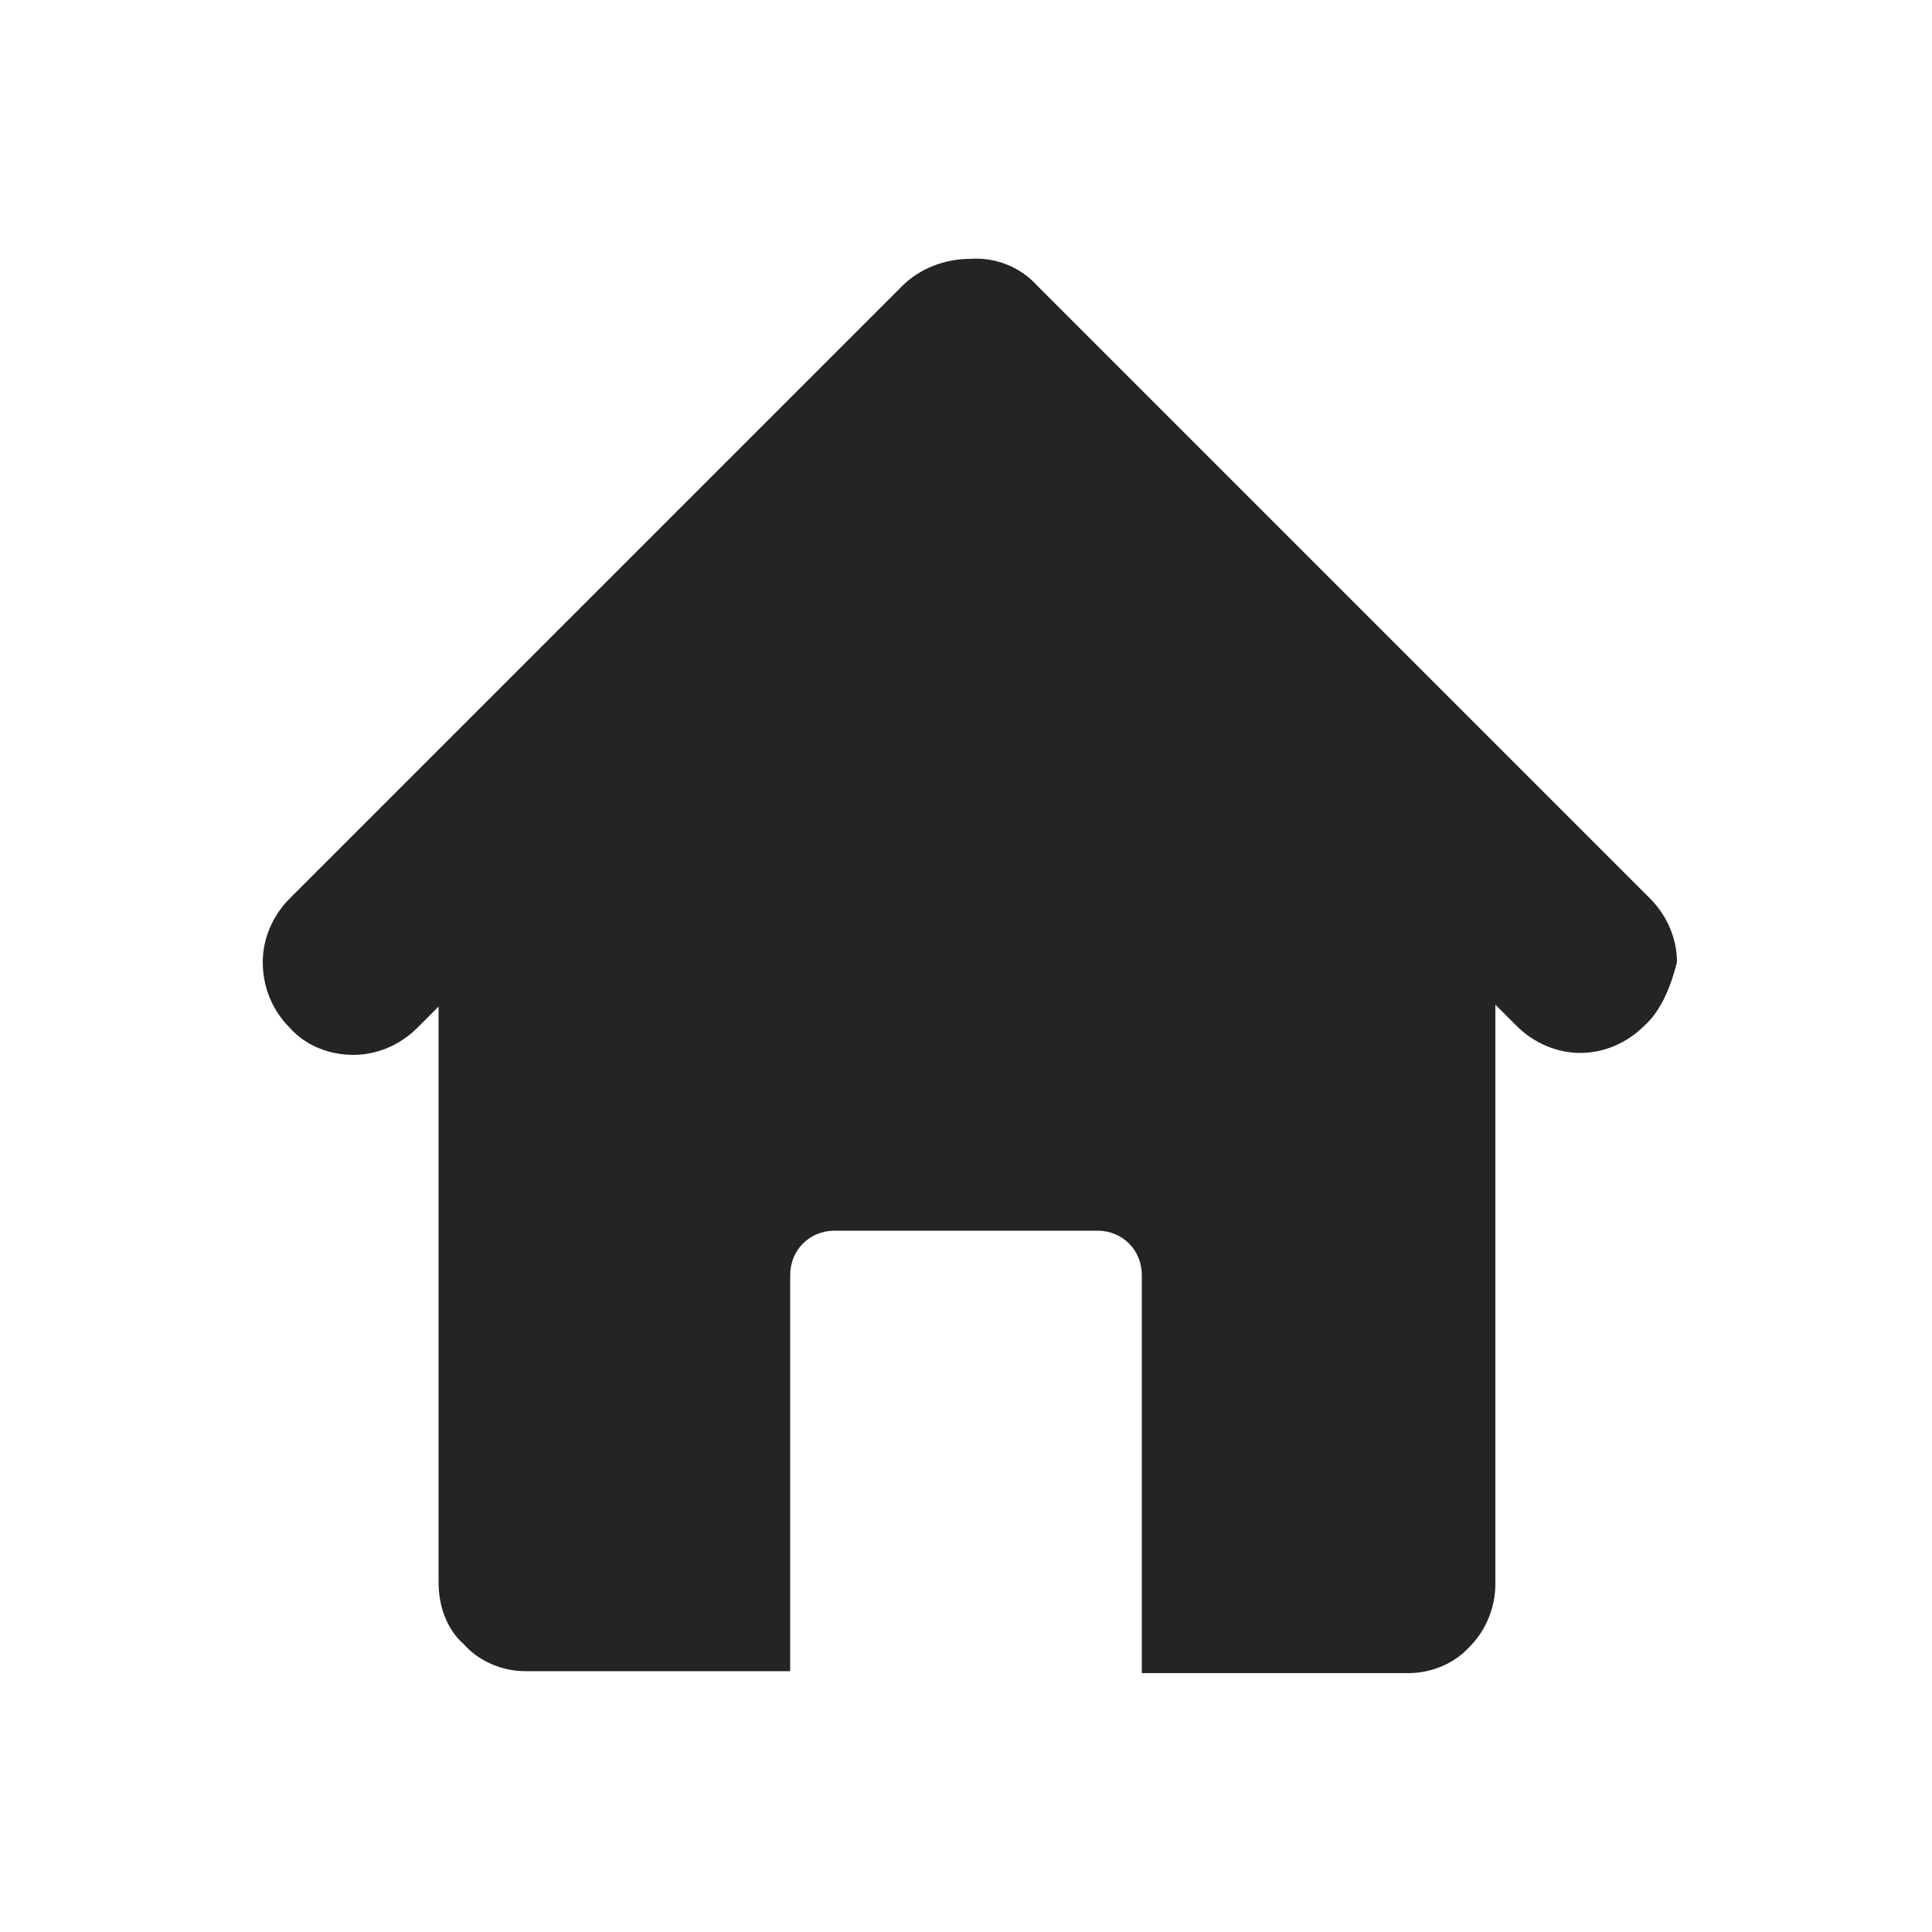
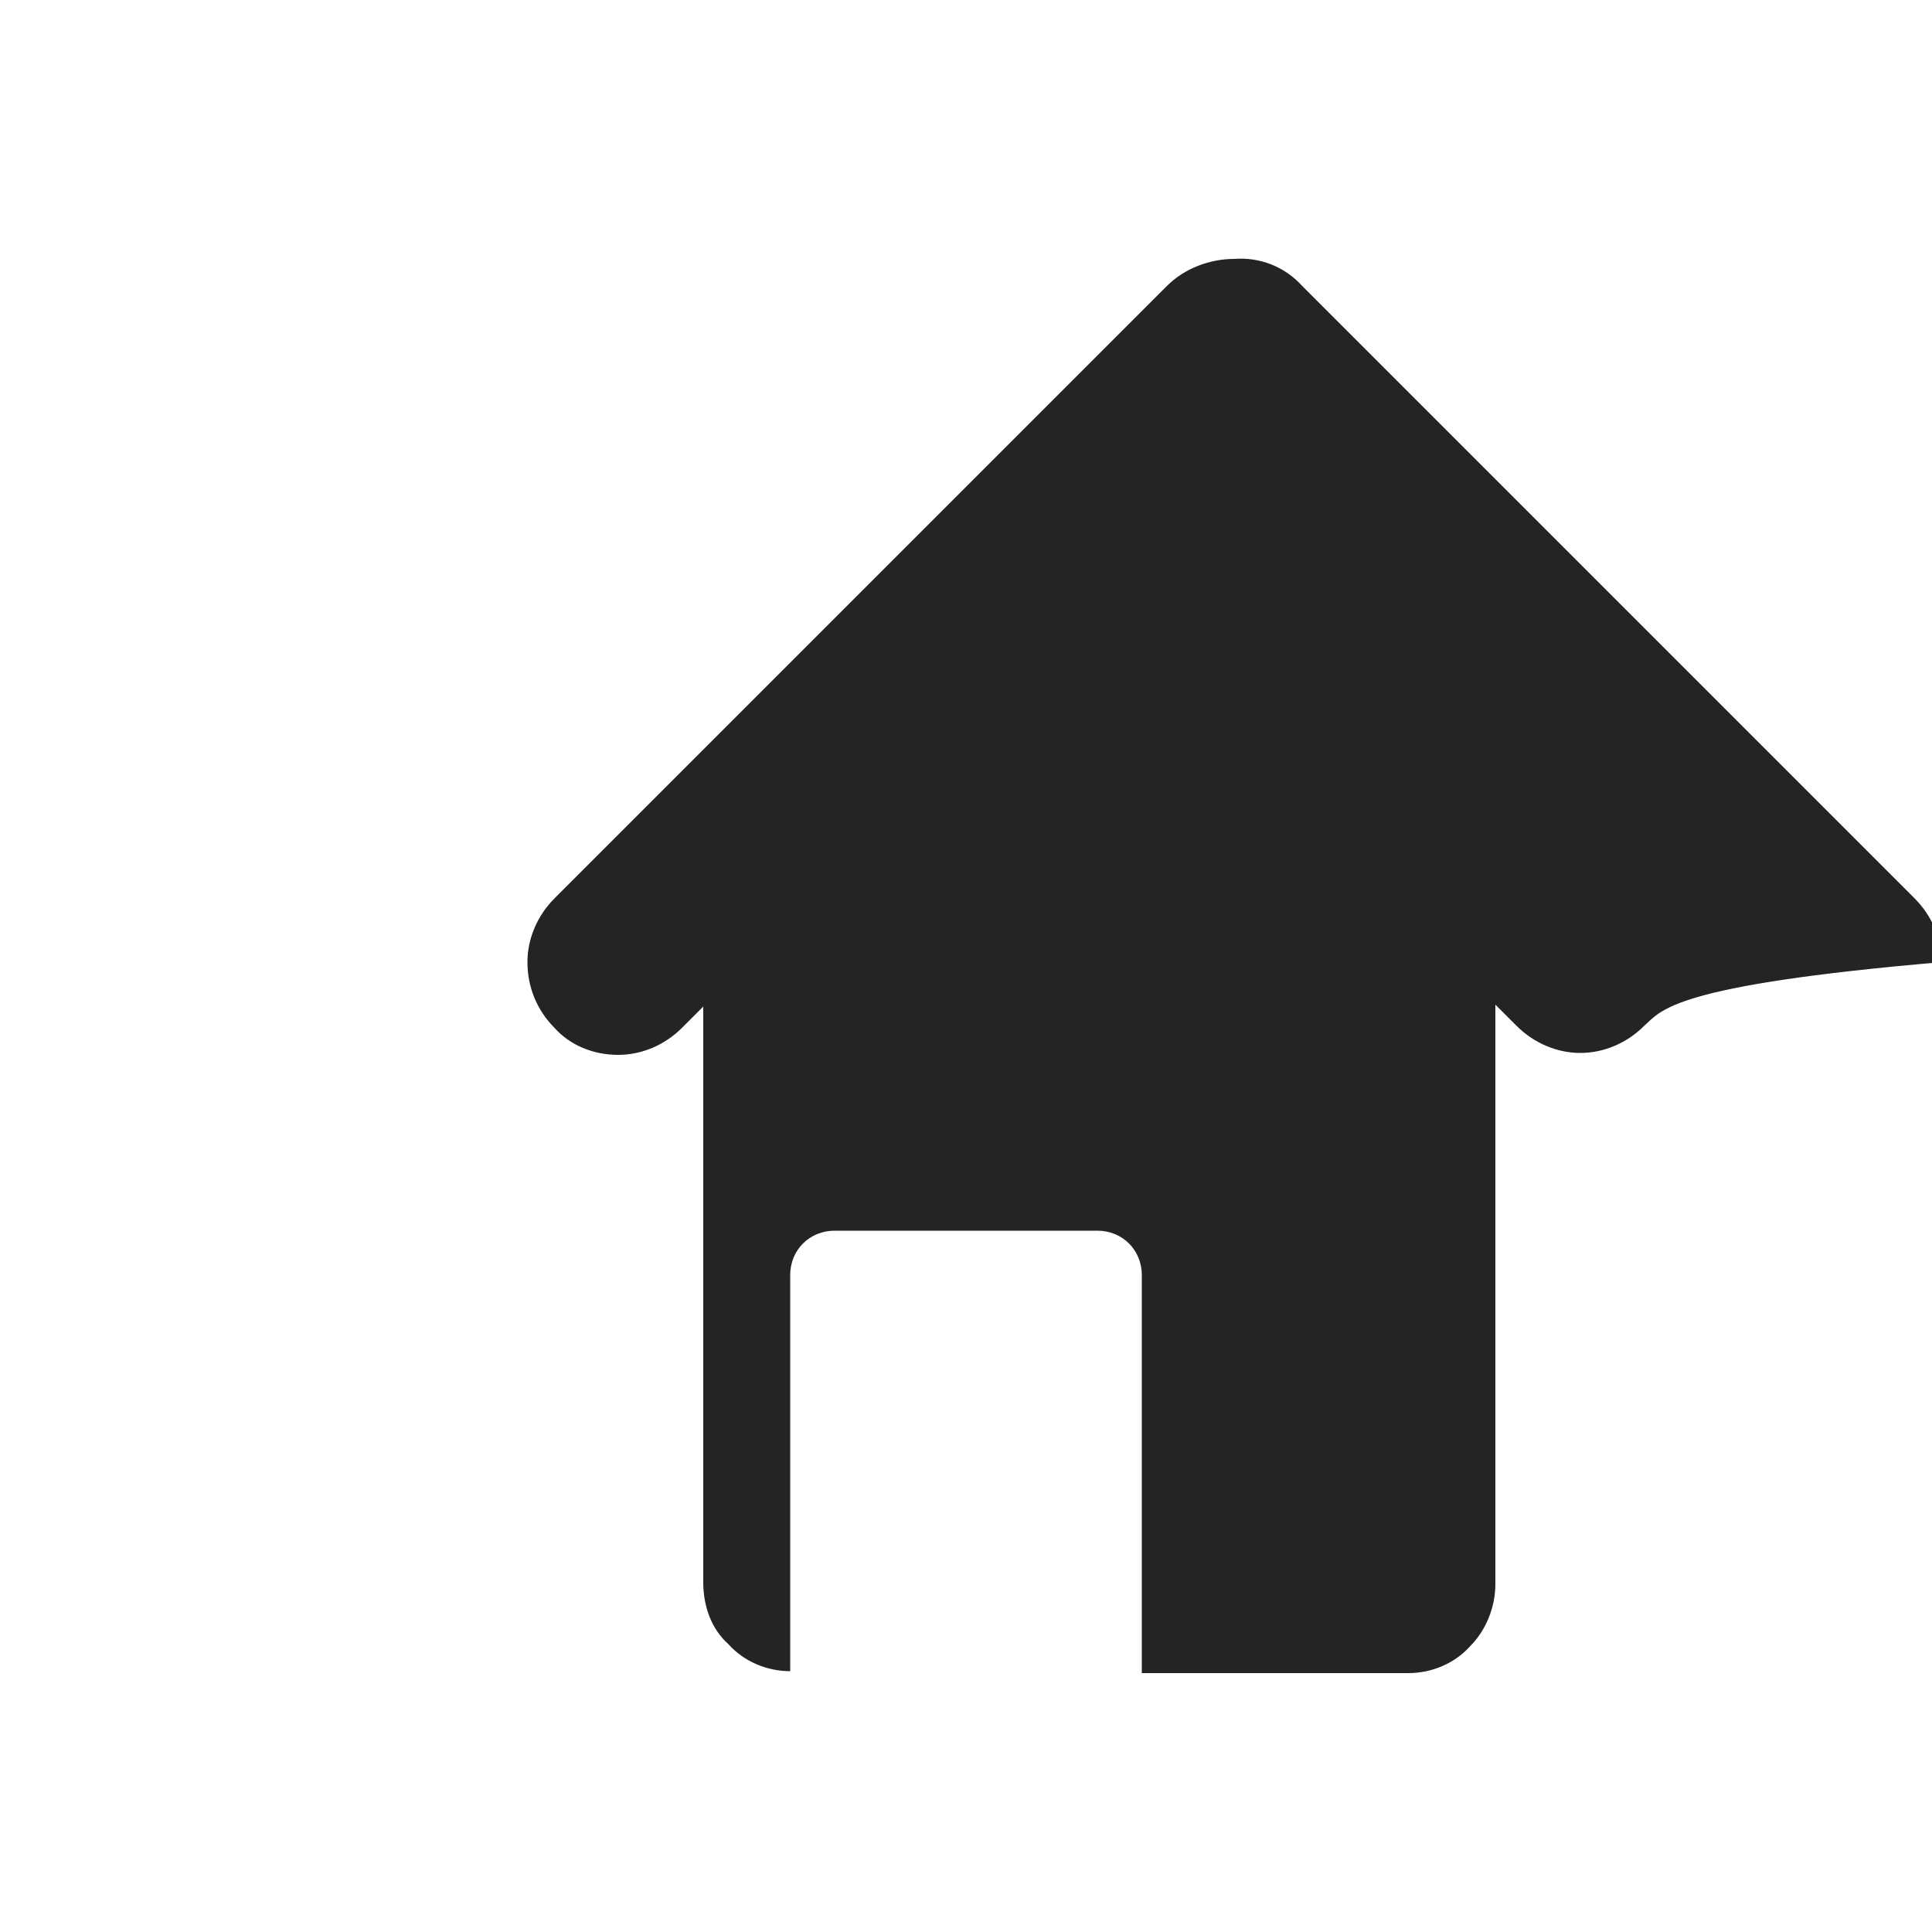
<svg xmlns="http://www.w3.org/2000/svg" version="1.1" id="Livello_1" x="0px" y="0px" viewBox="0 0 100 100" style="enable-background:new 0 0 100 100;" xml:space="preserve">
  <style type="text/css">
	.st0{fill:#0D2C54;}
	.st1{fill-rule:evenodd;clip-rule:evenodd;fill:#FFFFFF;}
	.st2{fill:#EC299A;}
	.st3{fill:#FFFFFF;}
	.st4{fill:#3B5998;}
	.st5{fill:#2CB742;}
	.st6{fill:#242424;}
	.st7{enable-background:new    ;}
	.st8{fill-rule:evenodd;clip-rule:evenodd;fill:#242424;stroke:#100F0F;}
</style>
-   <path id="__TEMP__SVG__" class="st6" d="M85.1,53.1c-0.9,0.9-2.1,1.4-3.3,1.4c-1.2,0-2.4-0.5-3.3-1.4l-1.1-1.1V82  c0,1.2-0.5,2.4-1.3,3.2c-0.8,0.9-2,1.4-3.2,1.4H59.1V66c0-1.3-1-2.3-2.3-2.3H43.2c-1.3,0-2.3,1-2.3,2.3v20.5H27.2  c-1.2,0-2.4-0.5-3.2-1.4c-0.9-0.8-1.3-2-1.3-3.2V52.1l-1.1,1.1c-0.9,0.9-2.1,1.4-3.3,1.4c-1.3,0-2.5-0.5-3.3-1.4  c-0.9-0.9-1.4-2.1-1.4-3.4c0-1.2,0.5-2.4,1.4-3.3l31.7-31.7c0.9-0.9,2.2-1.4,3.5-1.4c1.3-0.1,2.6,0.4,3.5,1.4l31.7,31.7  c0.9,0.9,1.4,2.1,1.4,3.3C86.5,51,86,52.3,85.1,53.1L85.1,53.1z" />
+   <path id="__TEMP__SVG__" class="st6" d="M85.1,53.1c-0.9,0.9-2.1,1.4-3.3,1.4c-1.2,0-2.4-0.5-3.3-1.4l-1.1-1.1V82  c0,1.2-0.5,2.4-1.3,3.2c-0.8,0.9-2,1.4-3.2,1.4H59.1V66c0-1.3-1-2.3-2.3-2.3H43.2c-1.3,0-2.3,1-2.3,2.3v20.5c-1.2,0-2.4-0.5-3.2-1.4c-0.9-0.8-1.3-2-1.3-3.2V52.1l-1.1,1.1c-0.9,0.9-2.1,1.4-3.3,1.4c-1.3,0-2.5-0.5-3.3-1.4  c-0.9-0.9-1.4-2.1-1.4-3.4c0-1.2,0.5-2.4,1.4-3.3l31.7-31.7c0.9-0.9,2.2-1.4,3.5-1.4c1.3-0.1,2.6,0.4,3.5,1.4l31.7,31.7  c0.9,0.9,1.4,2.1,1.4,3.3C86.5,51,86,52.3,85.1,53.1L85.1,53.1z" />
</svg>